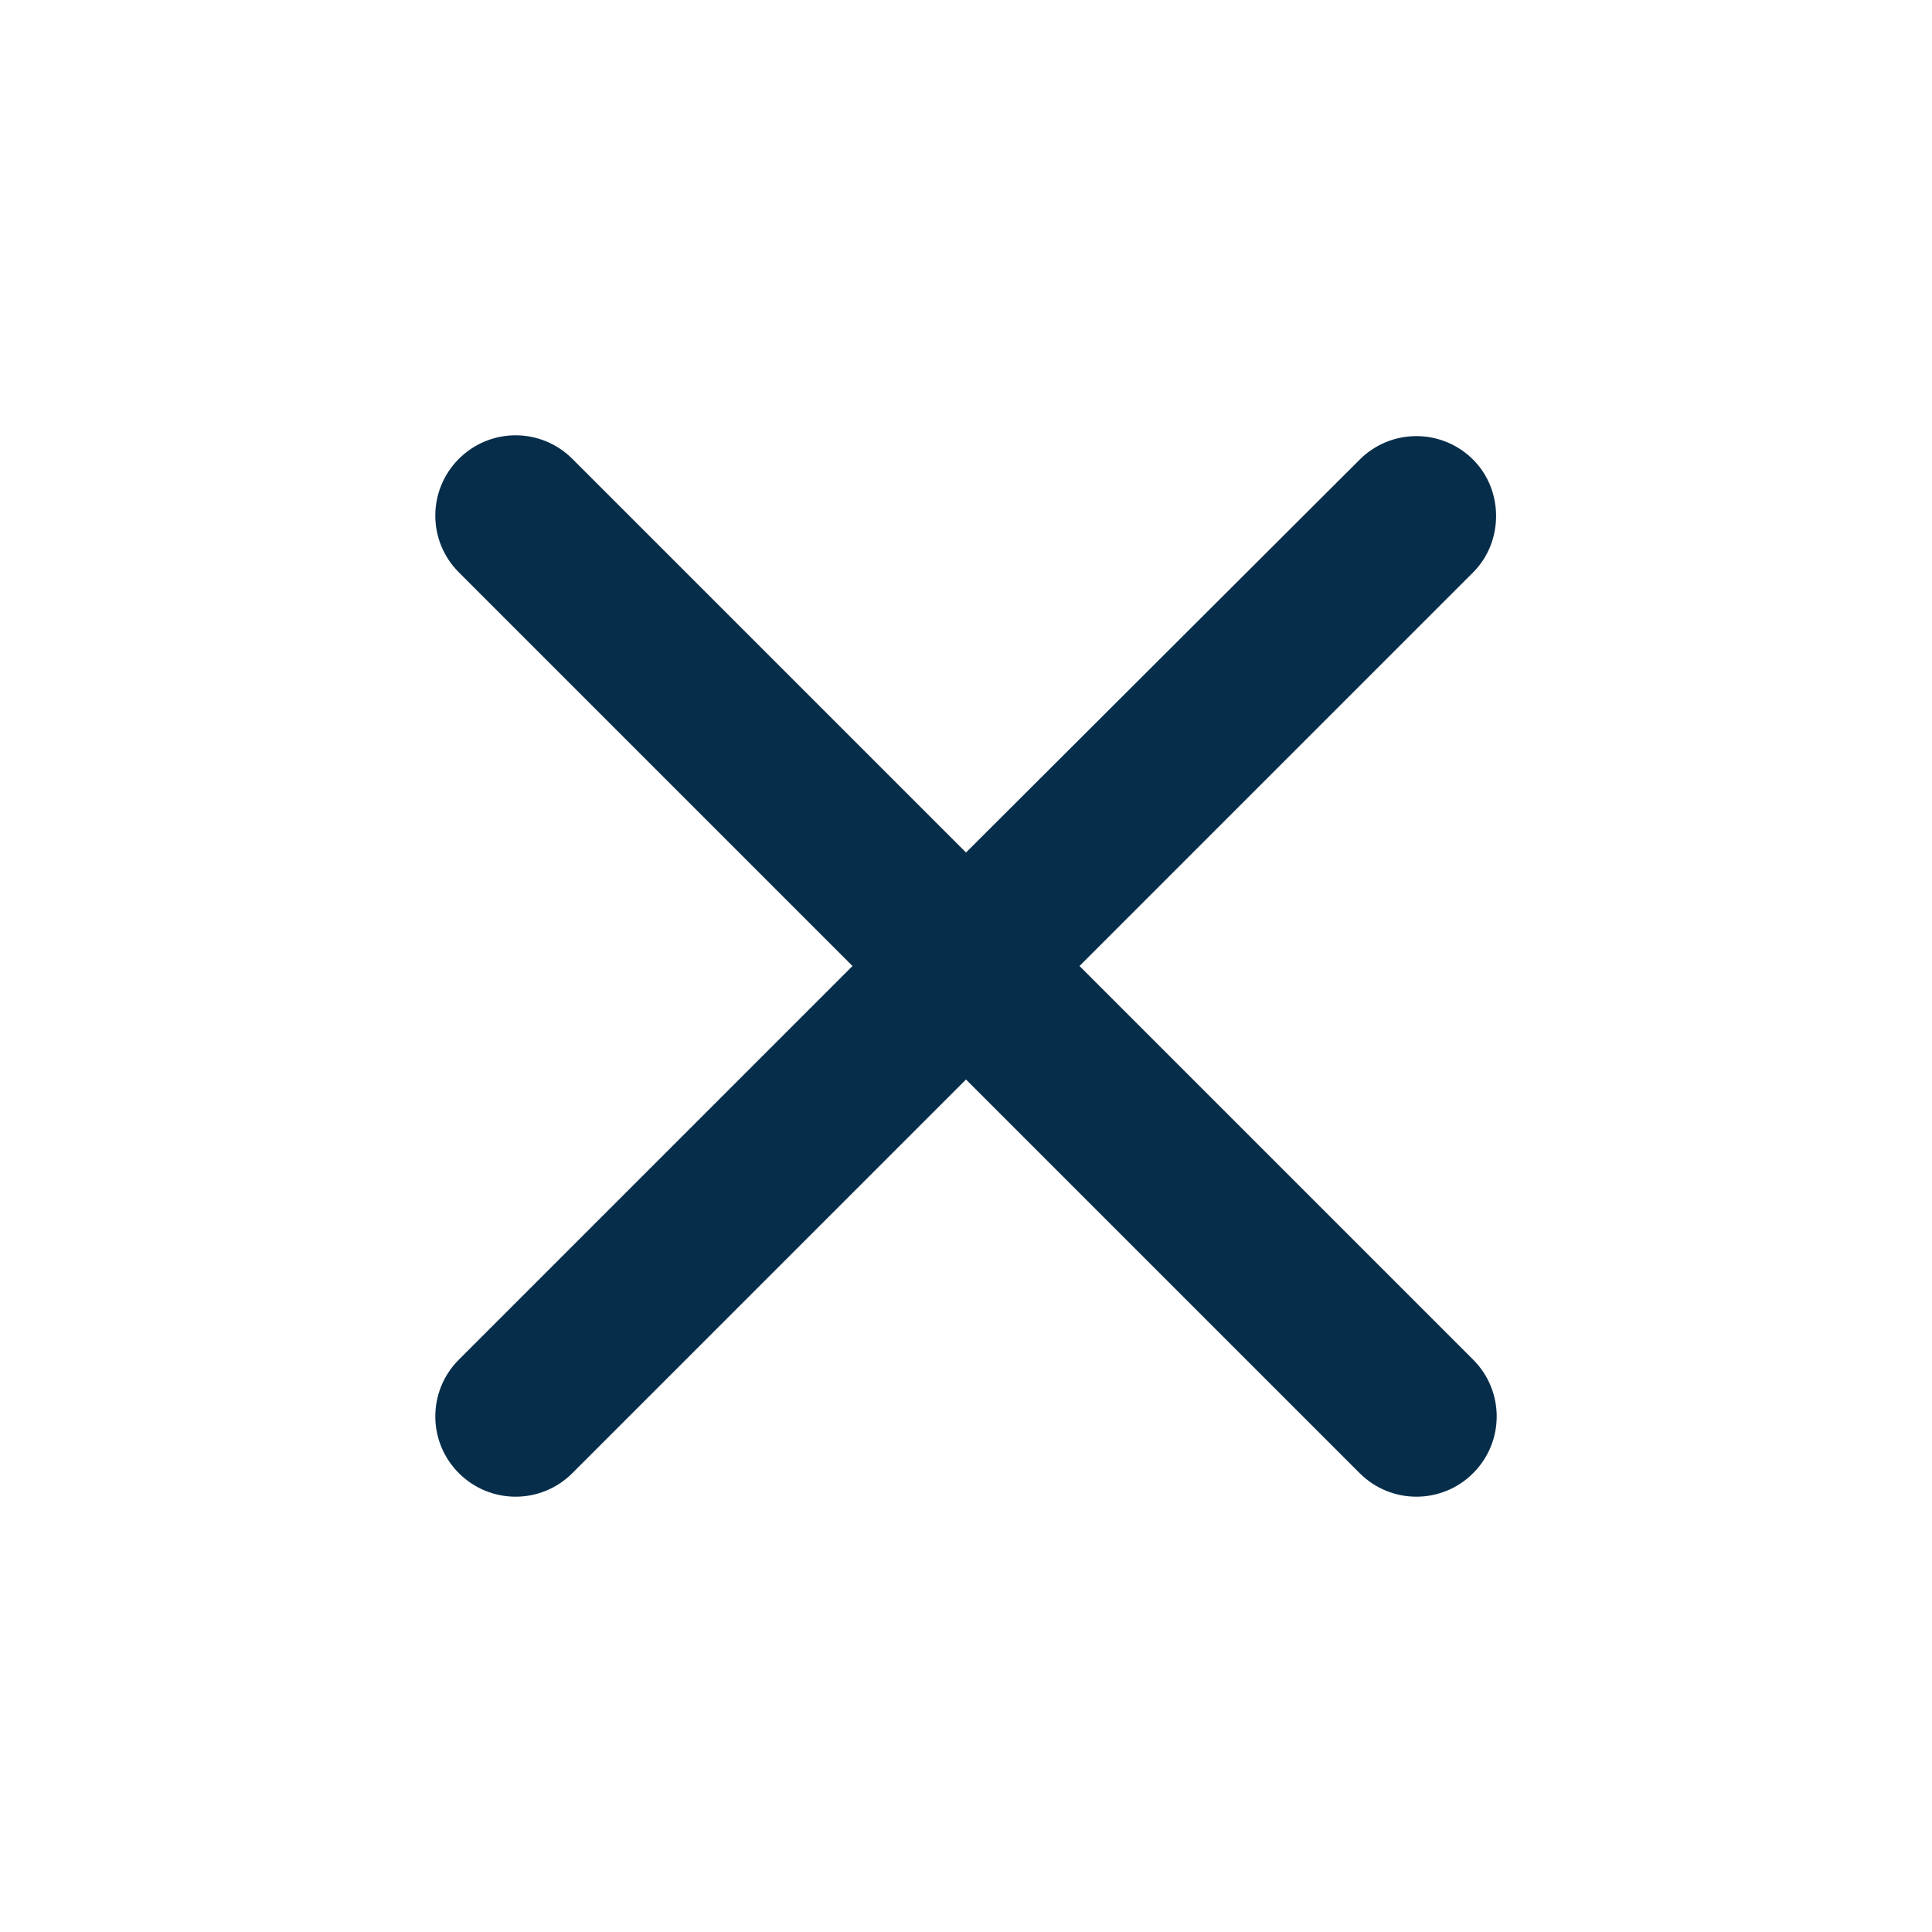
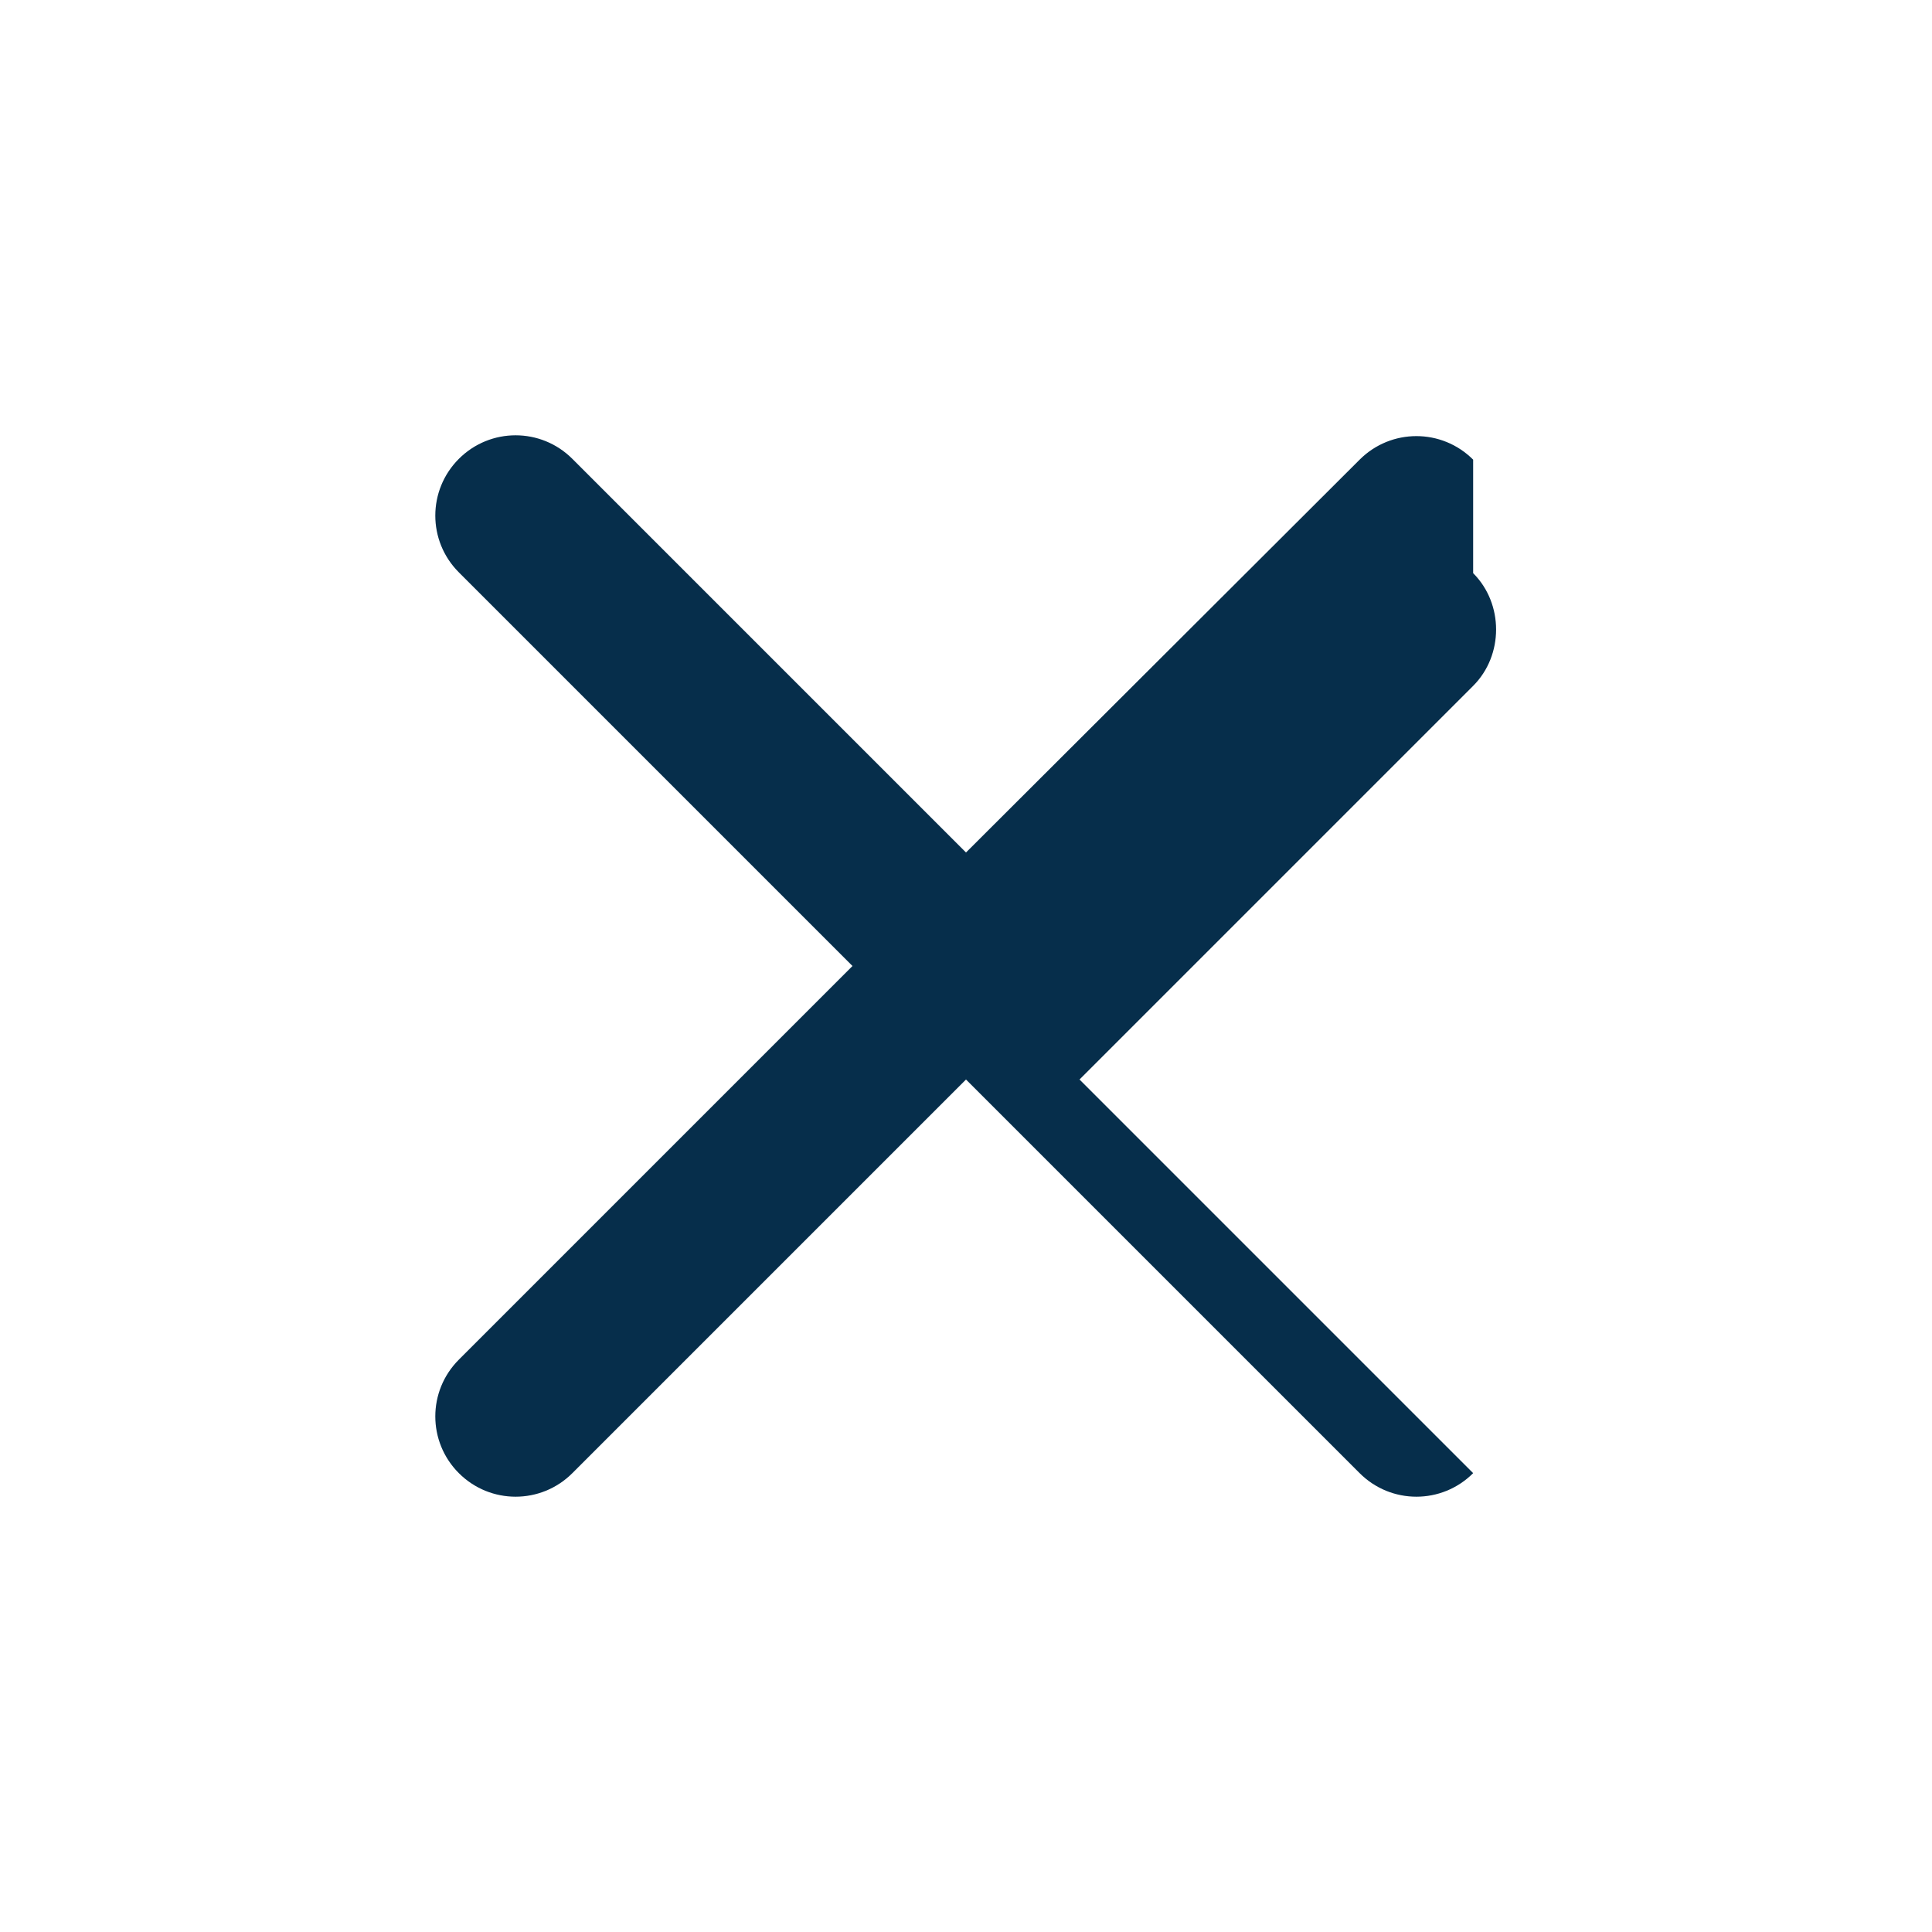
<svg xmlns="http://www.w3.org/2000/svg" fill="none" height="60" viewBox="0 0 60 60" width="60">
-   <path d="m45.75 14.275c-.975-.975-2.55-.975-3.525 0l-12.225 12.2-12.225-12.225c-.975-.975-2.55-.975-3.525 0s-.975 2.55 0 3.525l12.225 12.225-12.225 12.225c-.975.975-.975 2.55 0 3.525s2.55.975 3.525 0l12.225-12.225 12.225 12.225c.975.975 2.55.975 3.525 0s.975-2.55 0-3.525l-12.225-12.225 12.225-12.225c.95-.95.95-2.55 0-3.5z" fill="#062e4b" />
+   <path d="m45.75 14.275c-.975-.975-2.55-.975-3.525 0l-12.225 12.2-12.225-12.225c-.975-.975-2.55-.975-3.525 0s-.975 2.55 0 3.525l12.225 12.225-12.225 12.225c-.975.975-.975 2.55 0 3.525s2.55.975 3.525 0l12.225-12.225 12.225 12.225c.975.975 2.55.975 3.525 0l-12.225-12.225 12.225-12.225c.95-.95.95-2.55 0-3.5z" fill="#062e4b" />
</svg>